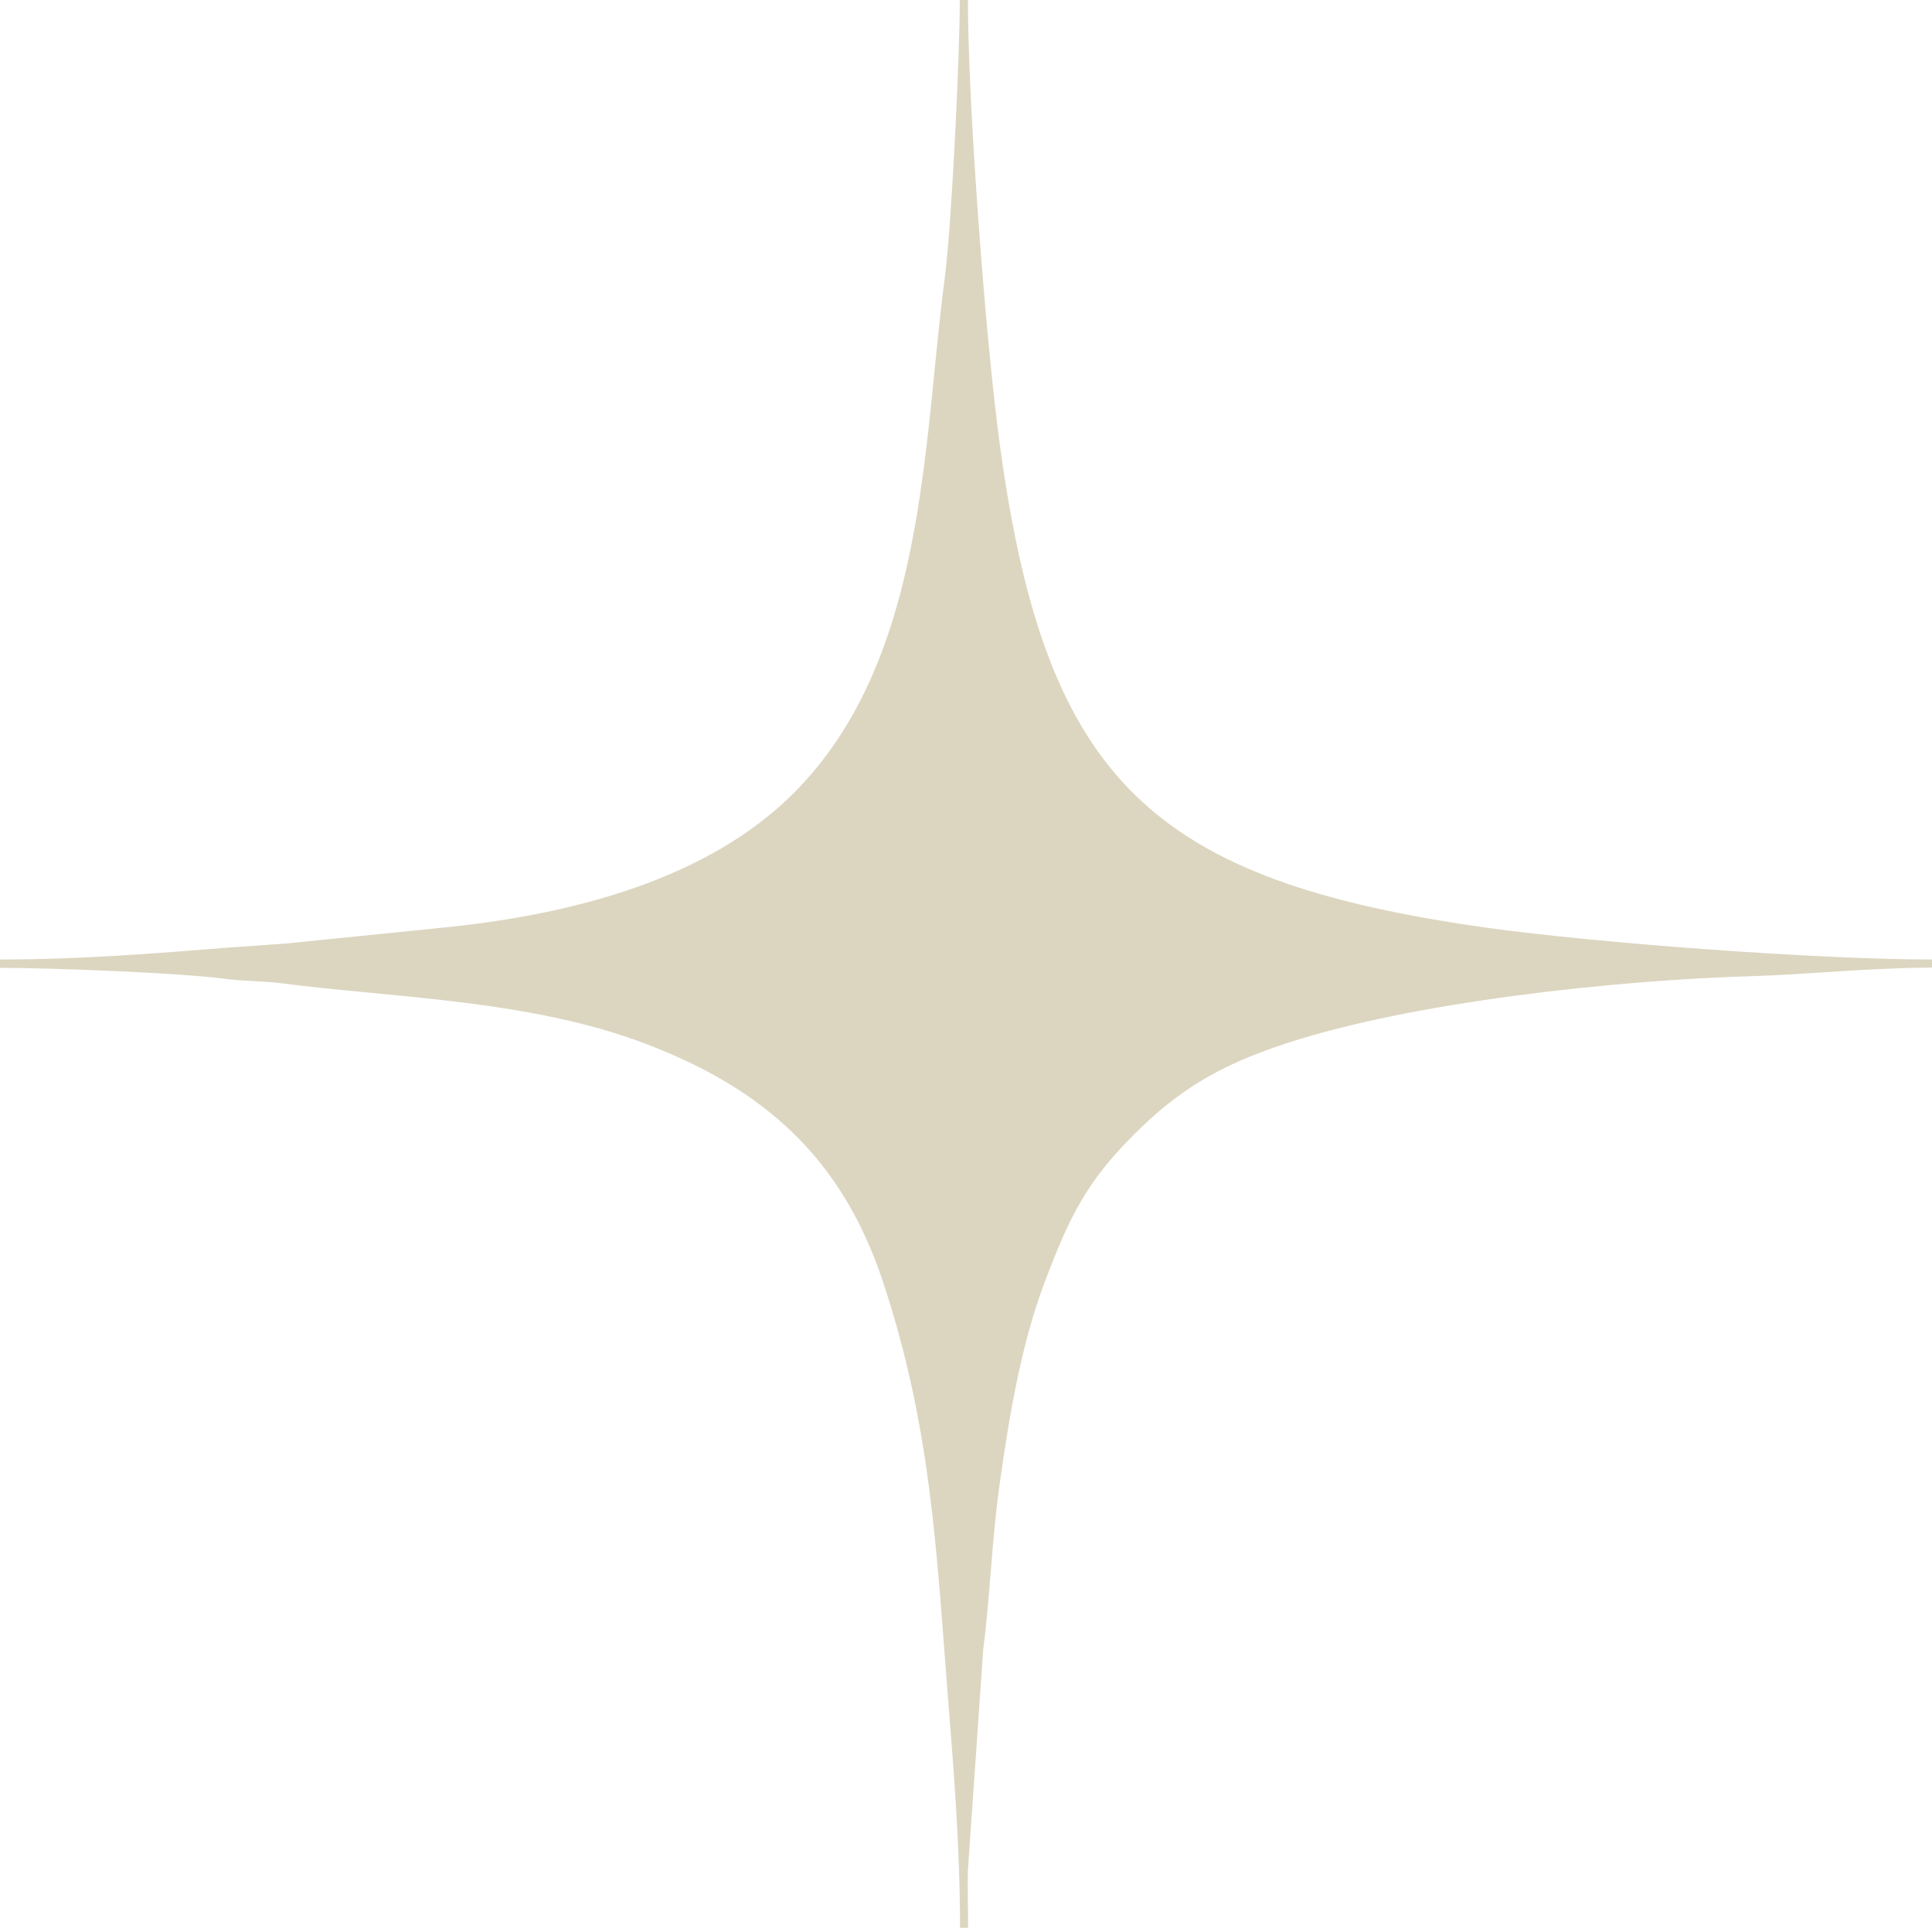
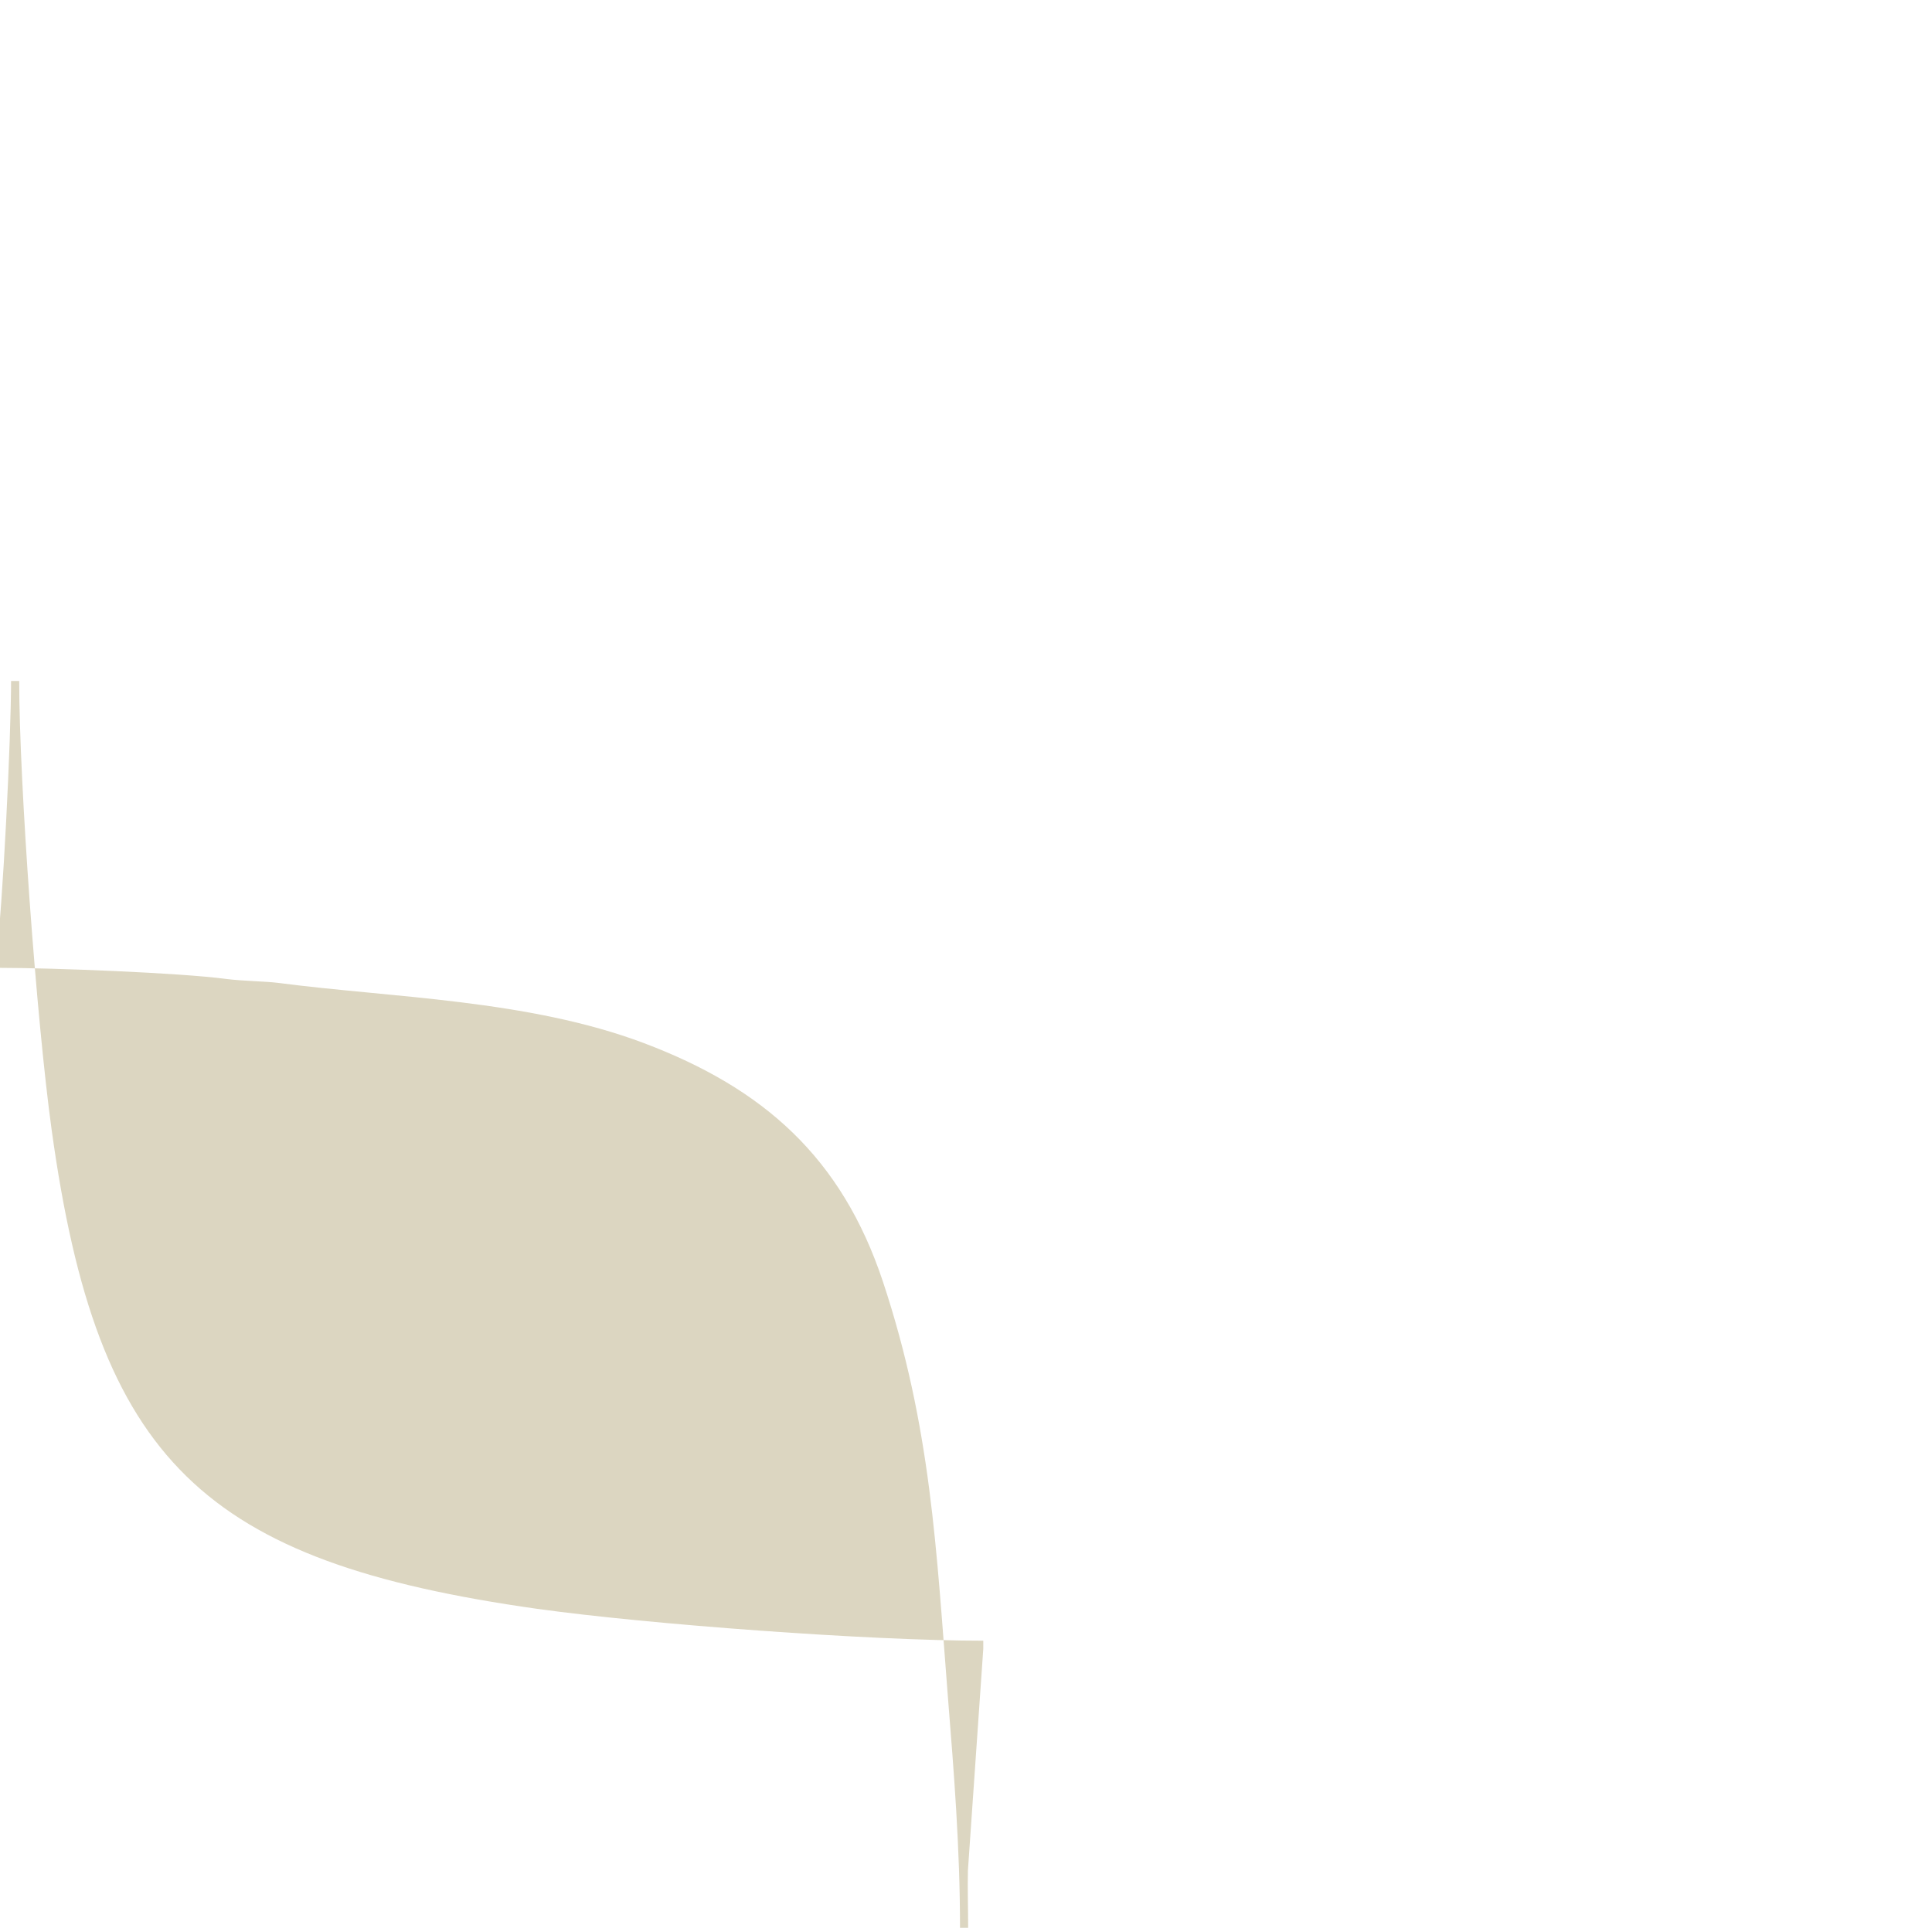
<svg xmlns="http://www.w3.org/2000/svg" xml:space="preserve" width="125.165mm" height="124.901mm" version="1.1" style="shape-rendering:geometricPrecision; text-rendering:geometricPrecision; image-rendering:optimizeQuality; fill-rule:evenodd; clip-rule:evenodd" viewBox="0 0 8.553 8.535">
  <defs>
    <style type="text/css"> .fil0 {fill:#DCD6C1} </style>
  </defs>
  <g id="Слой_x0020_1">
-     <path class="fil0" d="M-0 4.249l0 0.036c0.233,0 0.798,0.022 1,0.049 0.078,0.01 0.173,0.01 0.235,0.018 0.495,0.065 1.103,0.073 1.615,0.266 0.53,0.2 0.876,0.506 1.059,1.057 0.213,0.643 0.236,1.183 0.288,1.846 0.026,0.326 0.053,0.659 0.053,1.014l0.036 0c0,-0.083 -0.003,-0.172 -0.001,-0.254l0.068 -0.981c0.031,-0.235 0.036,-0.473 0.074,-0.74 0.043,-0.307 0.097,-0.614 0.194,-0.873 0.115,-0.306 0.19,-0.455 0.401,-0.666 0.193,-0.193 0.375,-0.304 0.667,-0.4 0.554,-0.183 1.451,-0.282 2.087,-0.3 0.21,-0.006 0.516,-0.037 0.777,-0.037l0 -0.036c-0.501,0 -1.478,-0.072 -1.974,-0.141 -1.48,-0.209 -1.947,-0.651 -2.15,-2.118 -0.068,-0.49 -0.144,-1.543 -0.144,-1.99l-0.036 0c0,0.249 -0.036,0.999 -0.067,1.235 -0.097,0.736 -0.081,1.69 -0.669,2.278 -0.378,0.378 -0.967,0.533 -1.523,0.592l-0.722 0.073c-0.074,0.006 -0.161,0.011 -0.253,0.018 -0.326,0.026 -0.659,0.053 -1.014,0.053z" />
+     <path class="fil0" d="M-0 4.249l0 0.036c0.233,0 0.798,0.022 1,0.049 0.078,0.01 0.173,0.01 0.235,0.018 0.495,0.065 1.103,0.073 1.615,0.266 0.53,0.2 0.876,0.506 1.059,1.057 0.213,0.643 0.236,1.183 0.288,1.846 0.026,0.326 0.053,0.659 0.053,1.014l0.036 0c0,-0.083 -0.003,-0.172 -0.001,-0.254l0.068 -0.981l0 -0.036c-0.501,0 -1.478,-0.072 -1.974,-0.141 -1.48,-0.209 -1.947,-0.651 -2.15,-2.118 -0.068,-0.49 -0.144,-1.543 -0.144,-1.99l-0.036 0c0,0.249 -0.036,0.999 -0.067,1.235 -0.097,0.736 -0.081,1.69 -0.669,2.278 -0.378,0.378 -0.967,0.533 -1.523,0.592l-0.722 0.073c-0.074,0.006 -0.161,0.011 -0.253,0.018 -0.326,0.026 -0.659,0.053 -1.014,0.053z" />
  </g>
</svg>